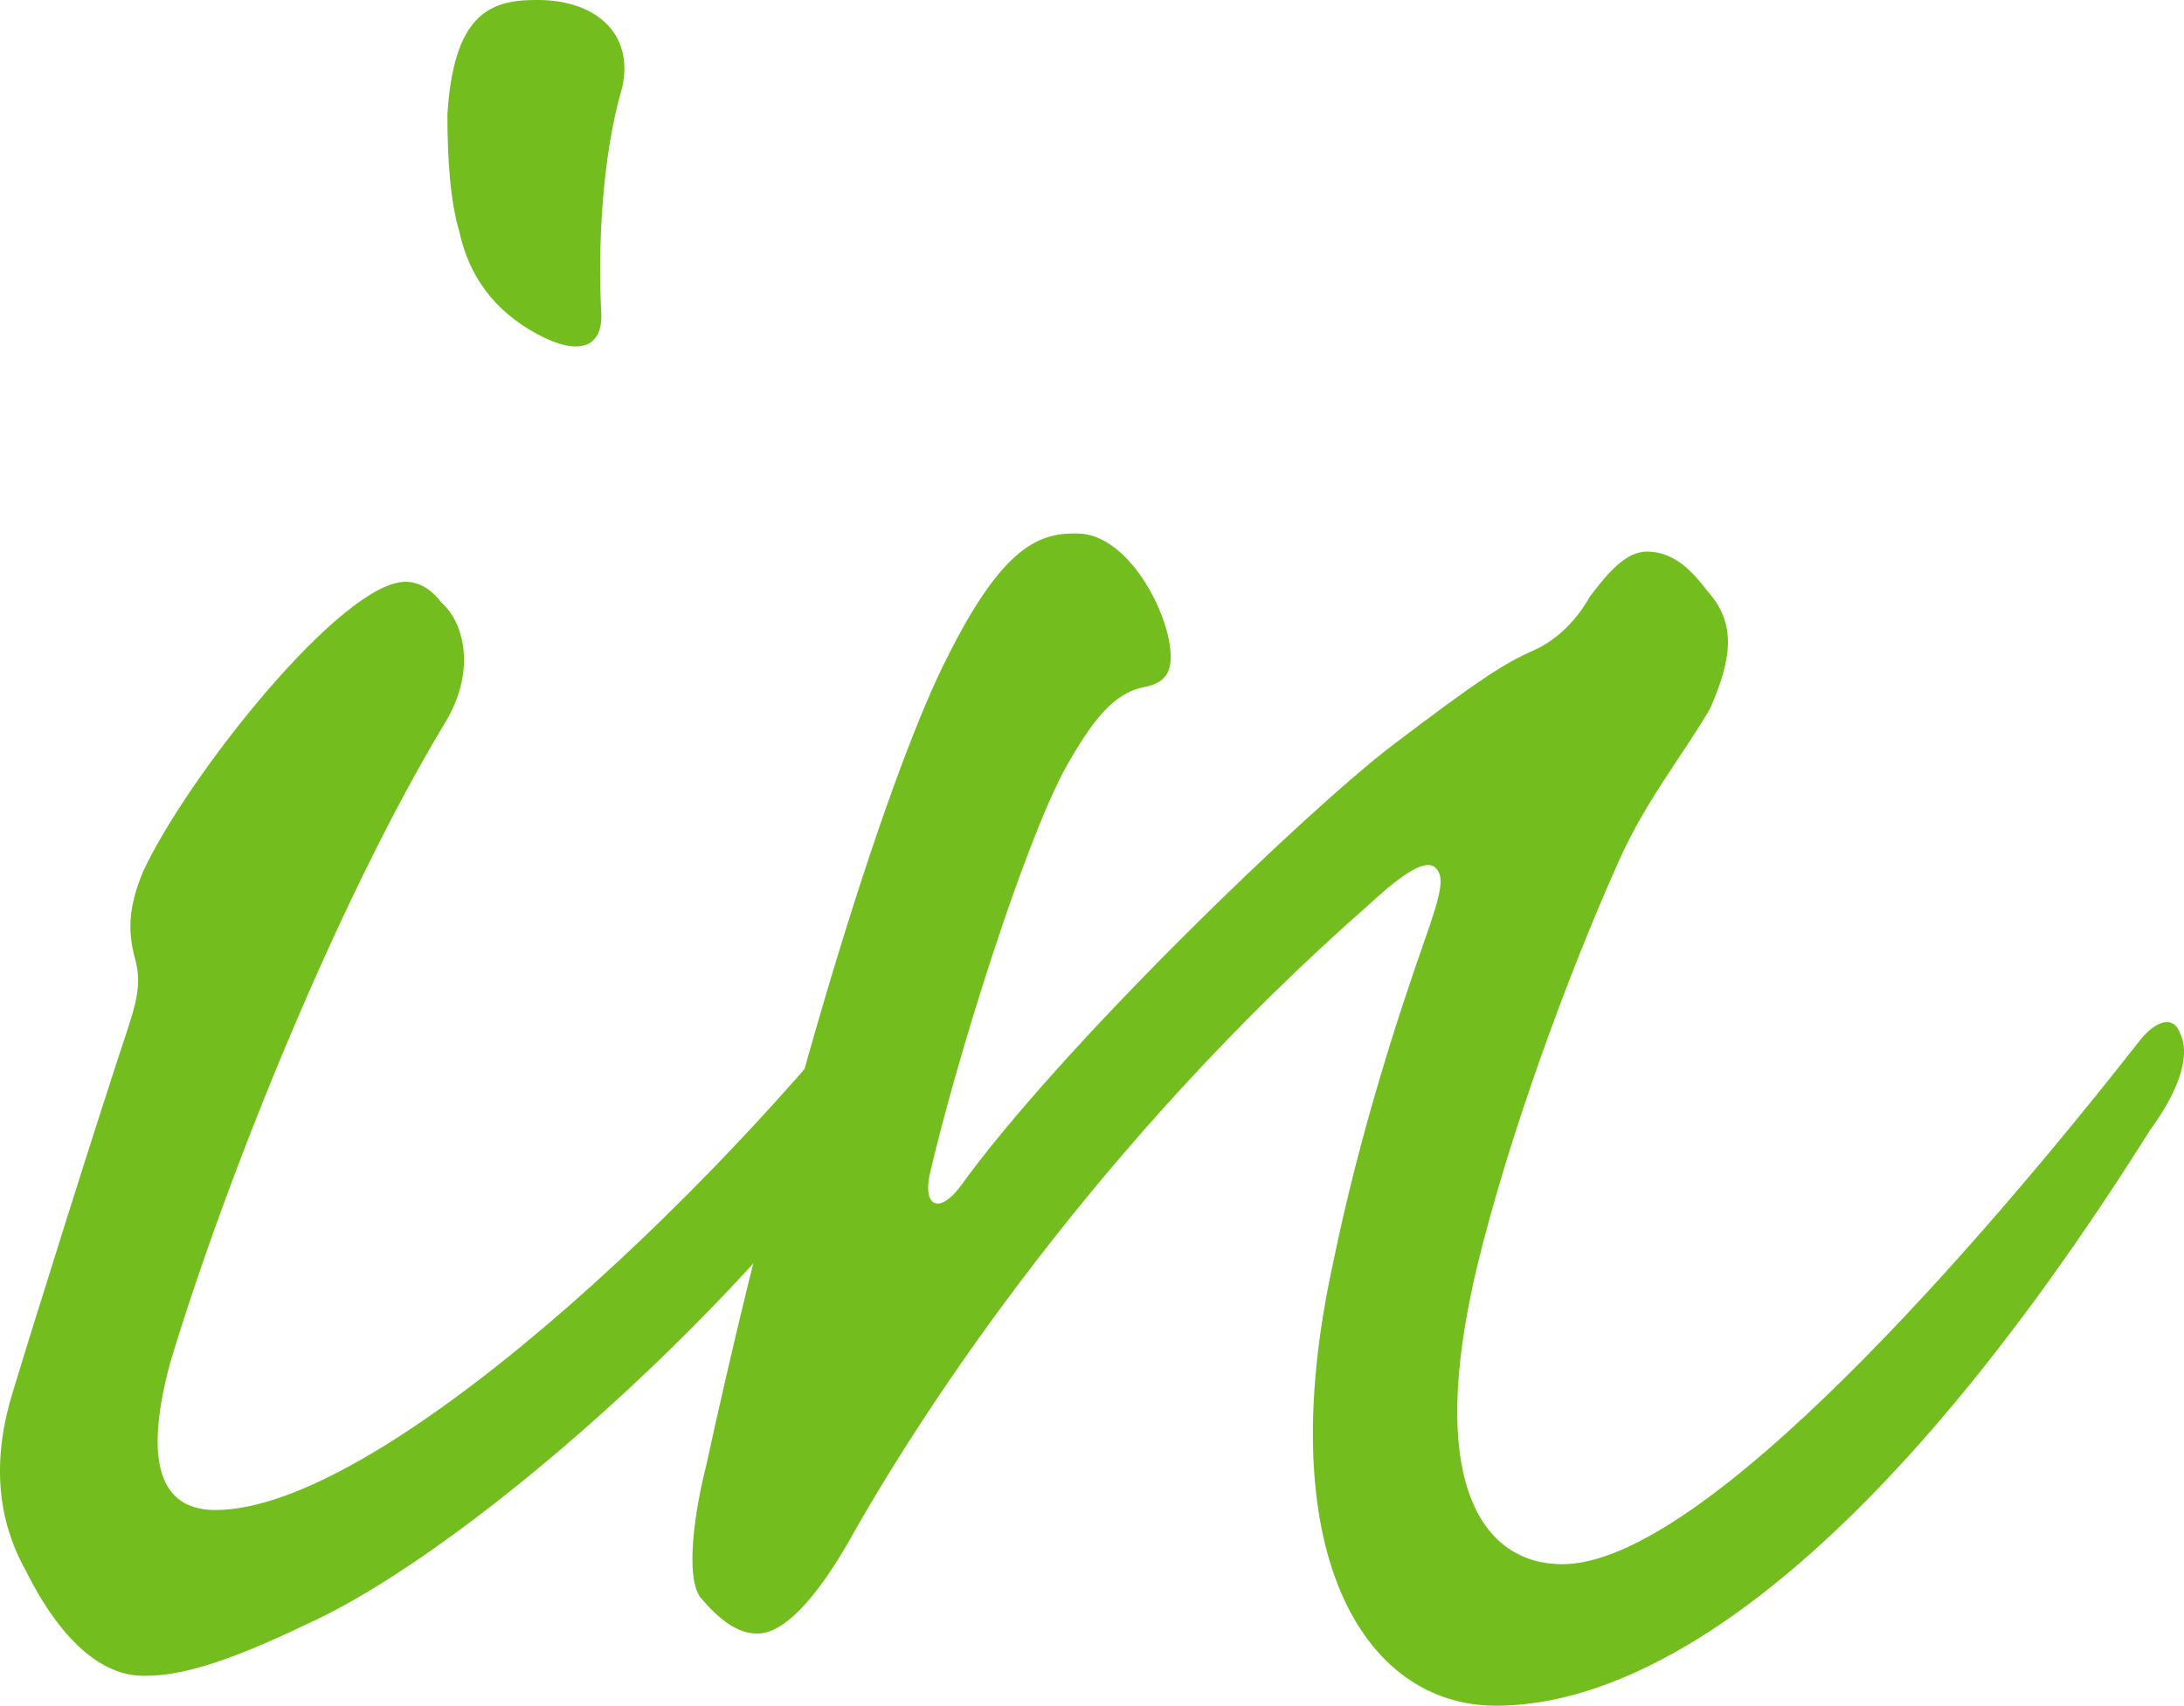
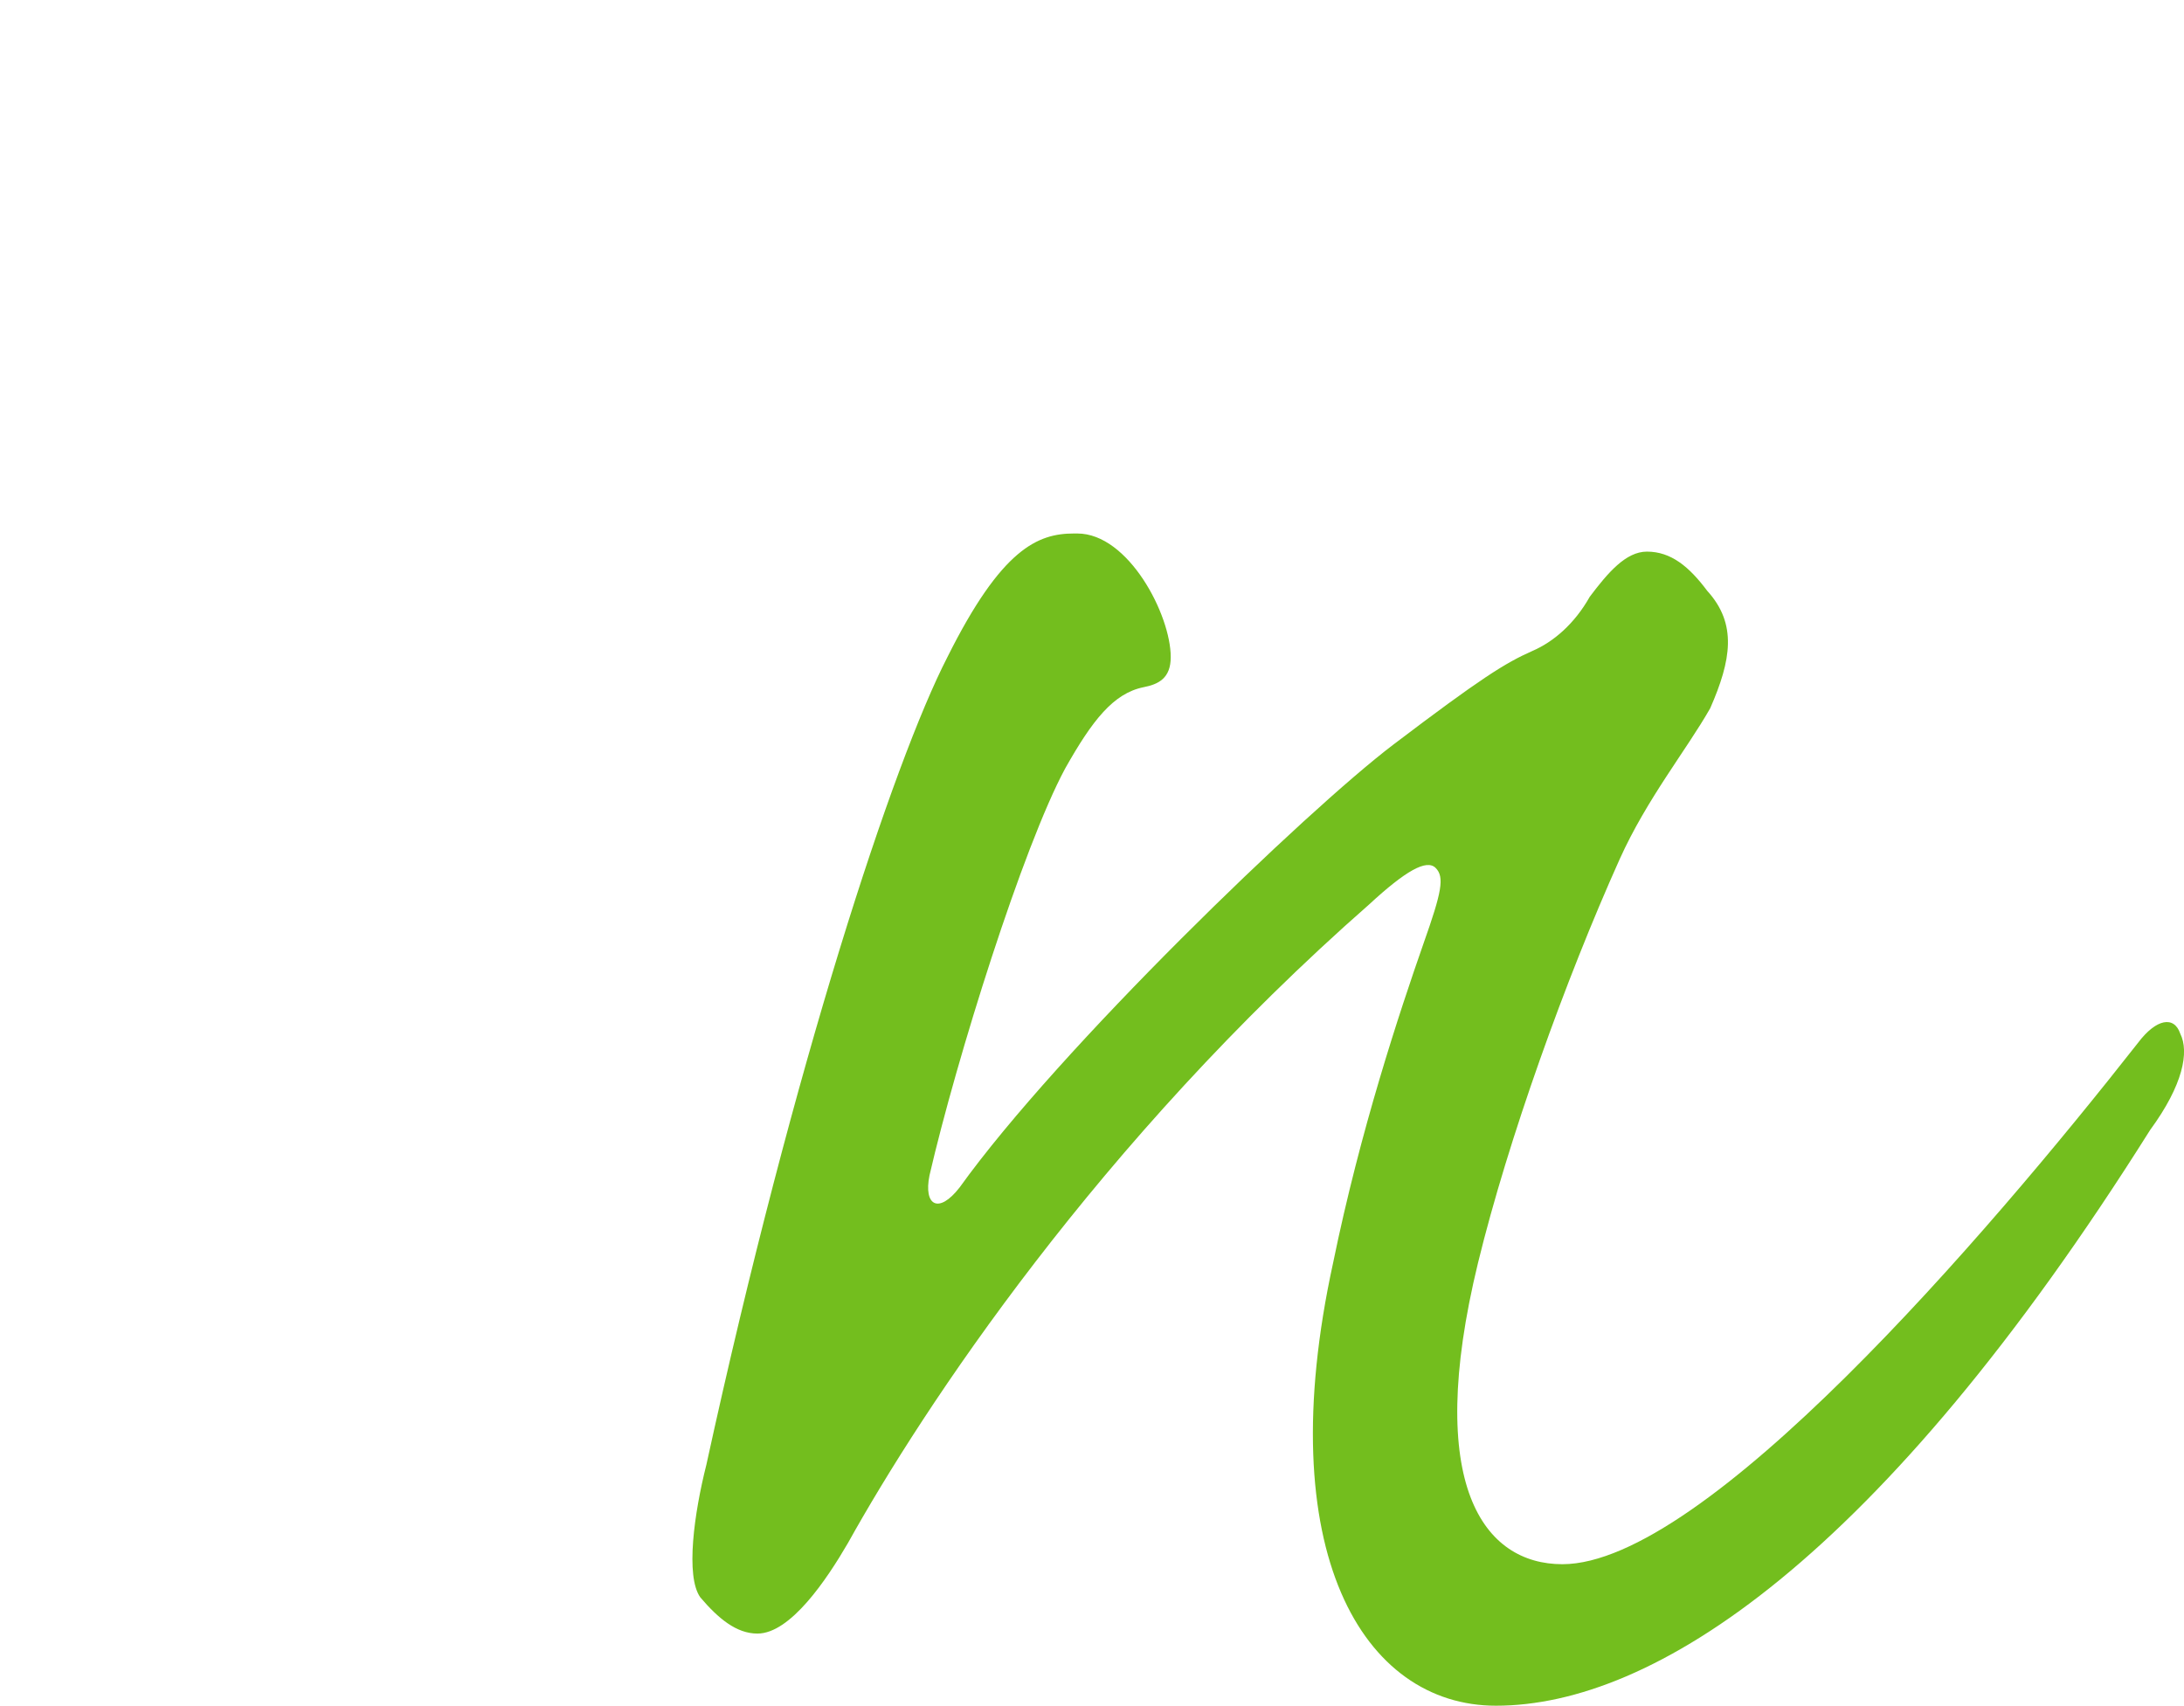
<svg xmlns="http://www.w3.org/2000/svg" id="Vrstva_2" data-name="Vrstva 2" viewBox="0 0 110.81 86.55">
  <defs>
    <style>
      .cls-1 {
        fill: #73be1e;
        stroke-width: 0px;
      }
    </style>
  </defs>
  <g id="Vrstva_2-2" data-name="Vrstva 2">
    <g>
-       <path class="cls-1" d="M7.26,85.03c-1.83,0-3.98-1.38-5.96-5.35-1.53-2.75-1.68-5.81-.61-9.18.92-3.06,4.28-13.76,5.81-18.35.61-1.84.61-2.6.31-3.67-.31-1.22-.31-2.45.46-4.28,2.29-4.89,10.09-14.68,13.3-14.68.77,0,1.38.46,1.84,1.07,1.07.92,1.83,3.37.15,6.12-5.35,8.87-11.01,22.79-13.92,32.42-1.53,5.66-.15,7.49,2.29,7.49,8.26,0,25.08-15.75,34.26-27.68,1.38-1.53,2.45-1.53,2.75-.46.46,1.07,0,2.75-1.38,4.74-6.73,11.32-22.48,25.38-31.04,29.21-4.13,1.99-6.42,2.6-8.11,2.6,0,0-.15,0-.15,0ZM27.29,0C30.2,0,32.18,1.68,31.57,4.43c-1.07,3.67-1.22,8.26-1.07,11.32.15,1.99-1.22,2.29-3.21,1.22-2.29-1.22-3.52-3.06-3.98-5.2-.46-1.53-.61-3.67-.61-5.96.31-4.89,1.99-5.81,4.43-5.81h.16Z" />
-       <path class="cls-1" d="M54.66,27.07c2.6,0,4.74,4.13,4.74,6.27,0,1.07-.61,1.38-1.38,1.53-1.53.31-2.6,1.68-3.98,4.13-2.14,3.98-5.5,14.68-6.88,20.64-.31,1.53.46,1.99,1.53.61,5.05-7.04,17.59-19.12,22.02-22.48,4.43-3.36,5.66-4.13,7.04-4.74,1.07-.46,2.14-1.38,2.91-2.75.92-1.22,1.83-2.29,2.9-2.29,1.22,0,2.14.76,3.06,1.99,1.53,1.68,1.22,3.52.15,5.96-1.22,2.14-3.21,4.59-4.59,7.65-2.75,6.12-5.66,14.22-7.19,20.49-2.75,11.31.31,15.29,4.28,15.29,7.19,0,21.41-16.52,29.21-26.46.92-1.22,1.83-1.38,2.14-.46.46.92.15,2.6-1.53,4.89-13.76,21.87-25.23,29.21-33.19,29.21-6.73,0-11.47-7.8-8.26-22.48,1.38-6.73,3.36-12.69,4.59-16.21.92-2.6,1.07-3.36.61-3.82s-1.53.15-3.36,1.84c-13.76,12.08-22.63,25.54-26.46,32.42-1.07,1.84-2.91,4.59-4.59,4.59-1.07,0-1.99-.77-2.9-1.84-.76-1.07-.31-4.28.31-6.73,4.44-20.34,9.48-35.63,12.23-40.98,2.75-5.51,4.59-6.27,6.42-6.27h.17Z" />
+       <path class="cls-1" d="M54.66,27.07c2.6,0,4.74,4.13,4.74,6.27,0,1.07-.61,1.38-1.38,1.53-1.53.31-2.6,1.68-3.98,4.13-2.14,3.98-5.5,14.68-6.88,20.64-.31,1.53.46,1.99,1.53.61,5.05-7.04,17.59-19.12,22.02-22.48,4.43-3.36,5.66-4.13,7.04-4.74,1.07-.46,2.14-1.38,2.91-2.75.92-1.22,1.83-2.29,2.9-2.29,1.22,0,2.14.76,3.06,1.99,1.53,1.68,1.22,3.52.15,5.96-1.22,2.14-3.21,4.59-4.59,7.65-2.75,6.12-5.66,14.22-7.19,20.49-2.75,11.31.31,15.29,4.28,15.29,7.19,0,21.41-16.52,29.21-26.46.92-1.22,1.83-1.38,2.14-.46.46.92.15,2.6-1.53,4.89-13.76,21.87-25.23,29.21-33.19,29.21-6.73,0-11.47-7.8-8.26-22.48,1.38-6.73,3.36-12.69,4.59-16.21.92-2.6,1.07-3.36.61-3.82s-1.53.15-3.36,1.84c-13.76,12.08-22.63,25.54-26.46,32.42-1.07,1.84-2.91,4.59-4.59,4.59-1.07,0-1.99-.77-2.9-1.84-.76-1.07-.31-4.28.31-6.73,4.44-20.34,9.48-35.63,12.23-40.98,2.75-5.51,4.59-6.27,6.42-6.27Z" />
    </g>
  </g>
</svg>